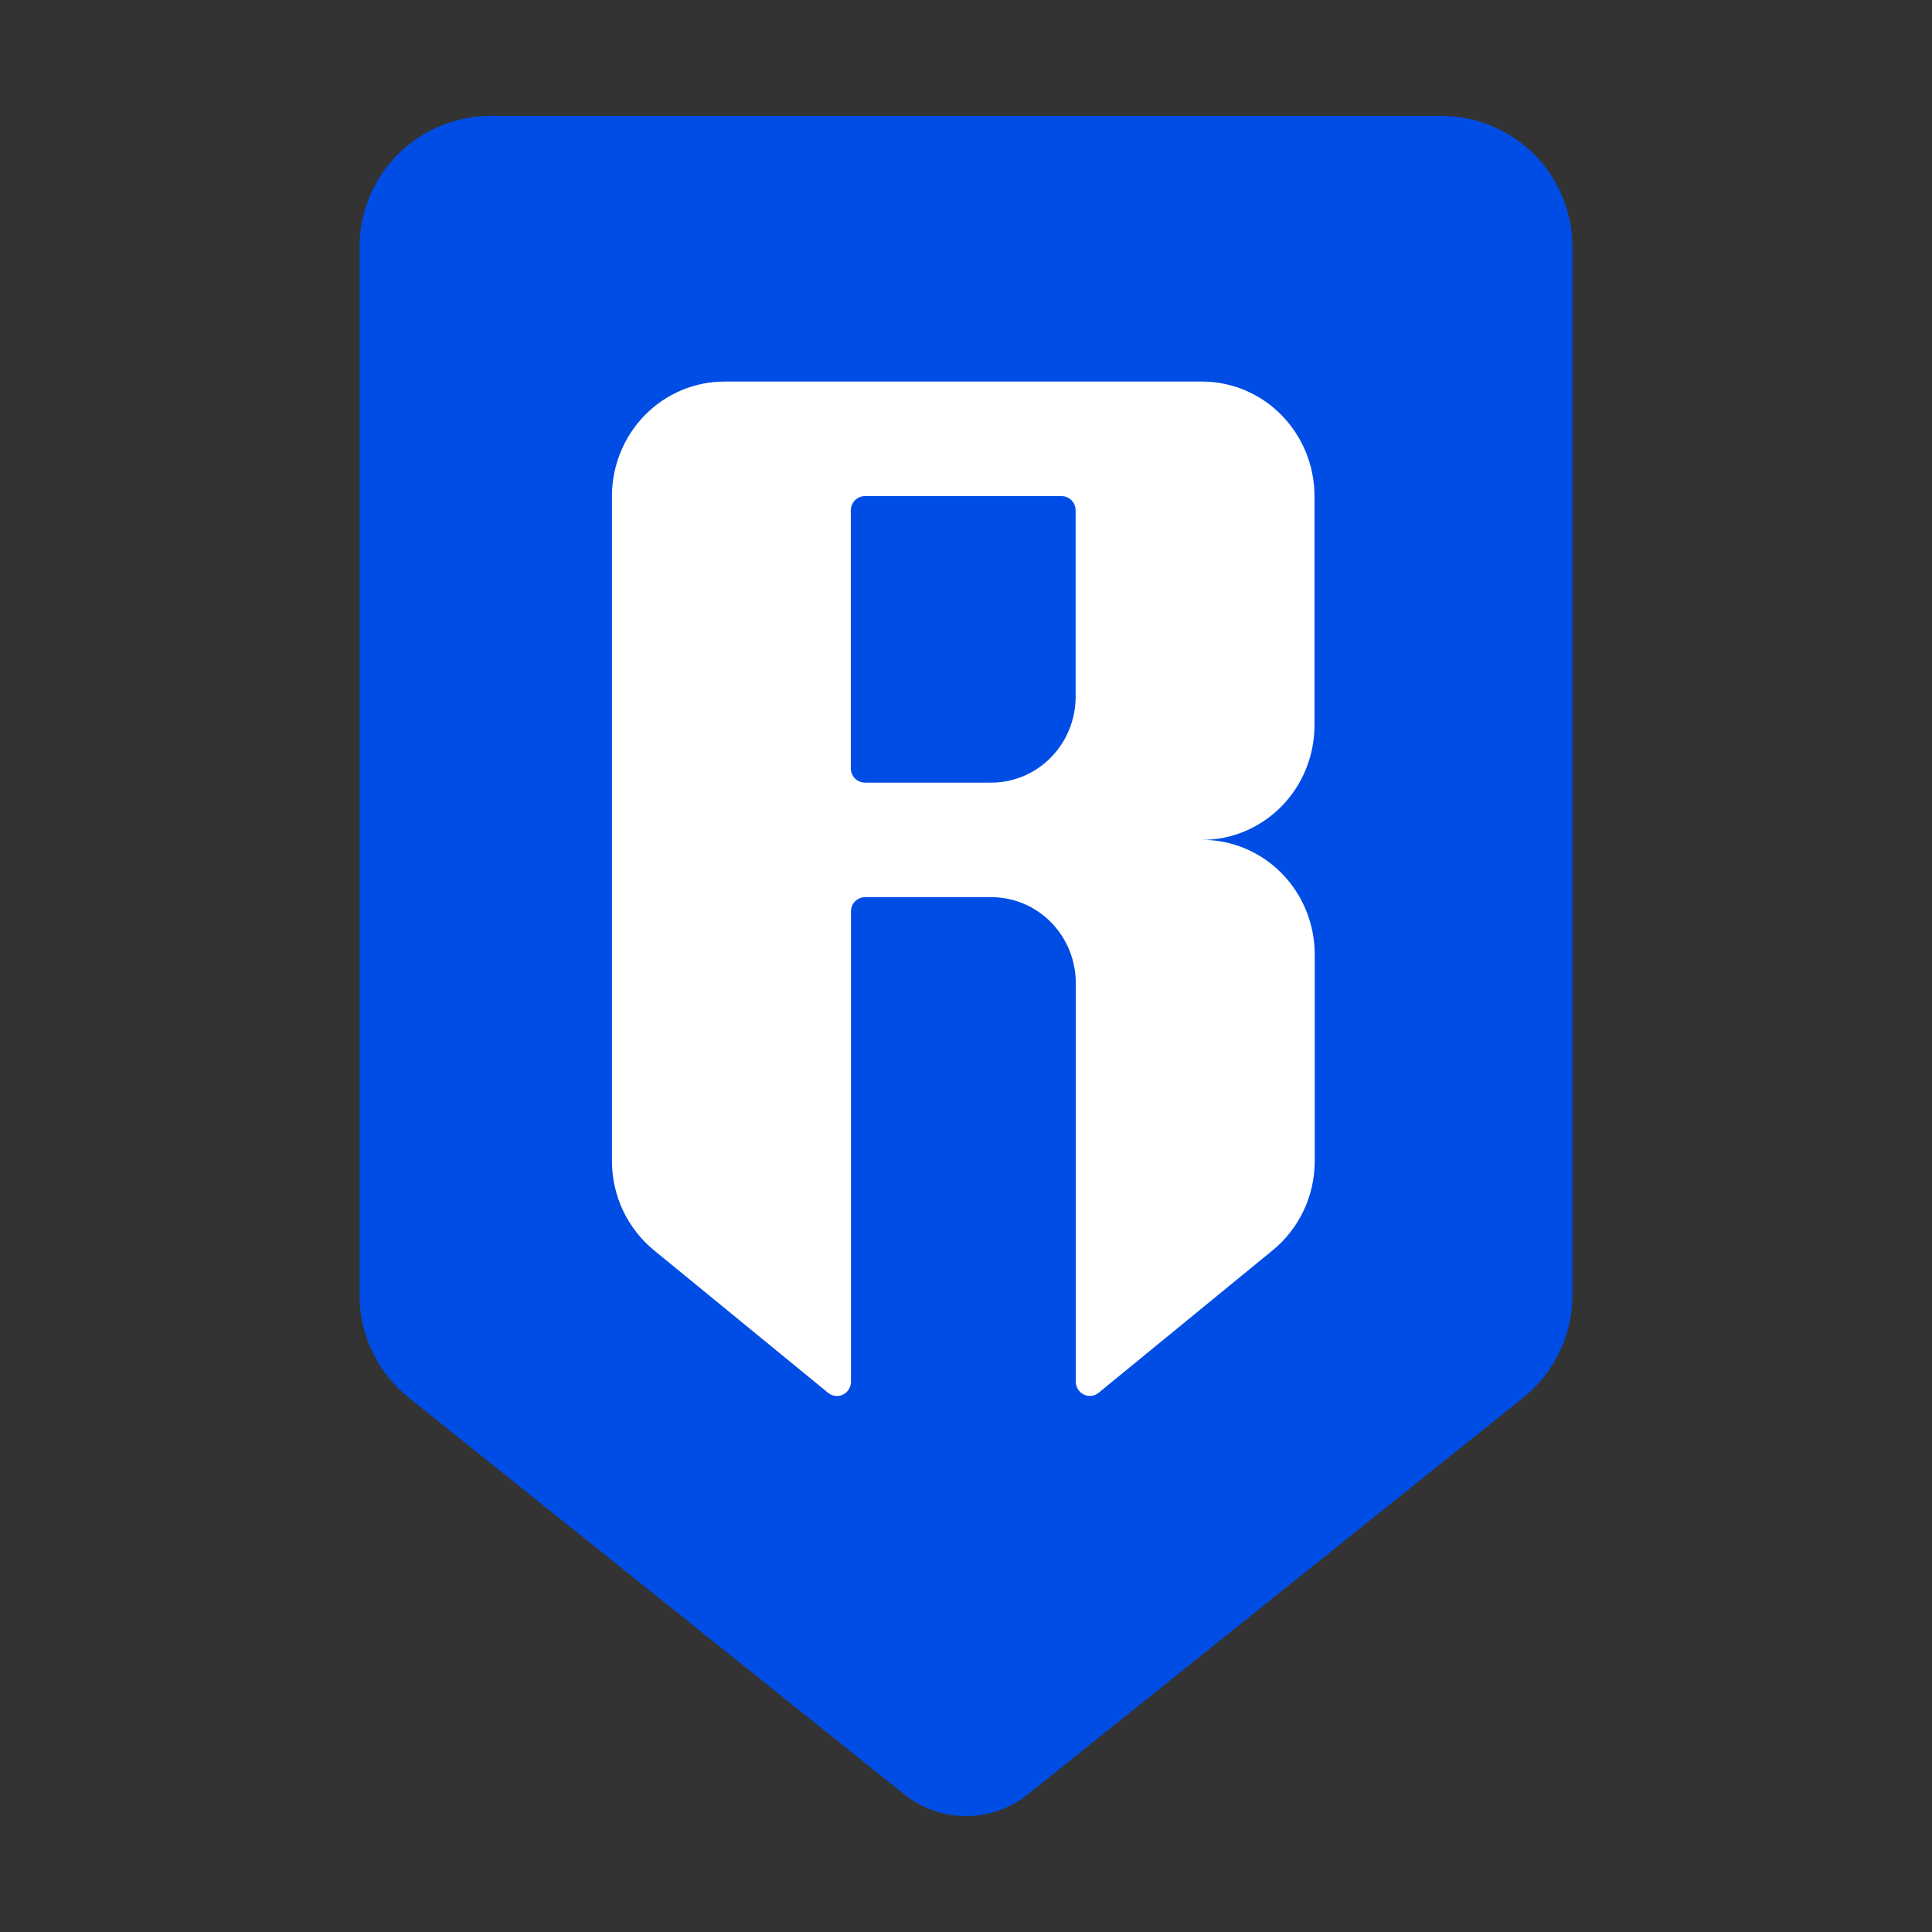
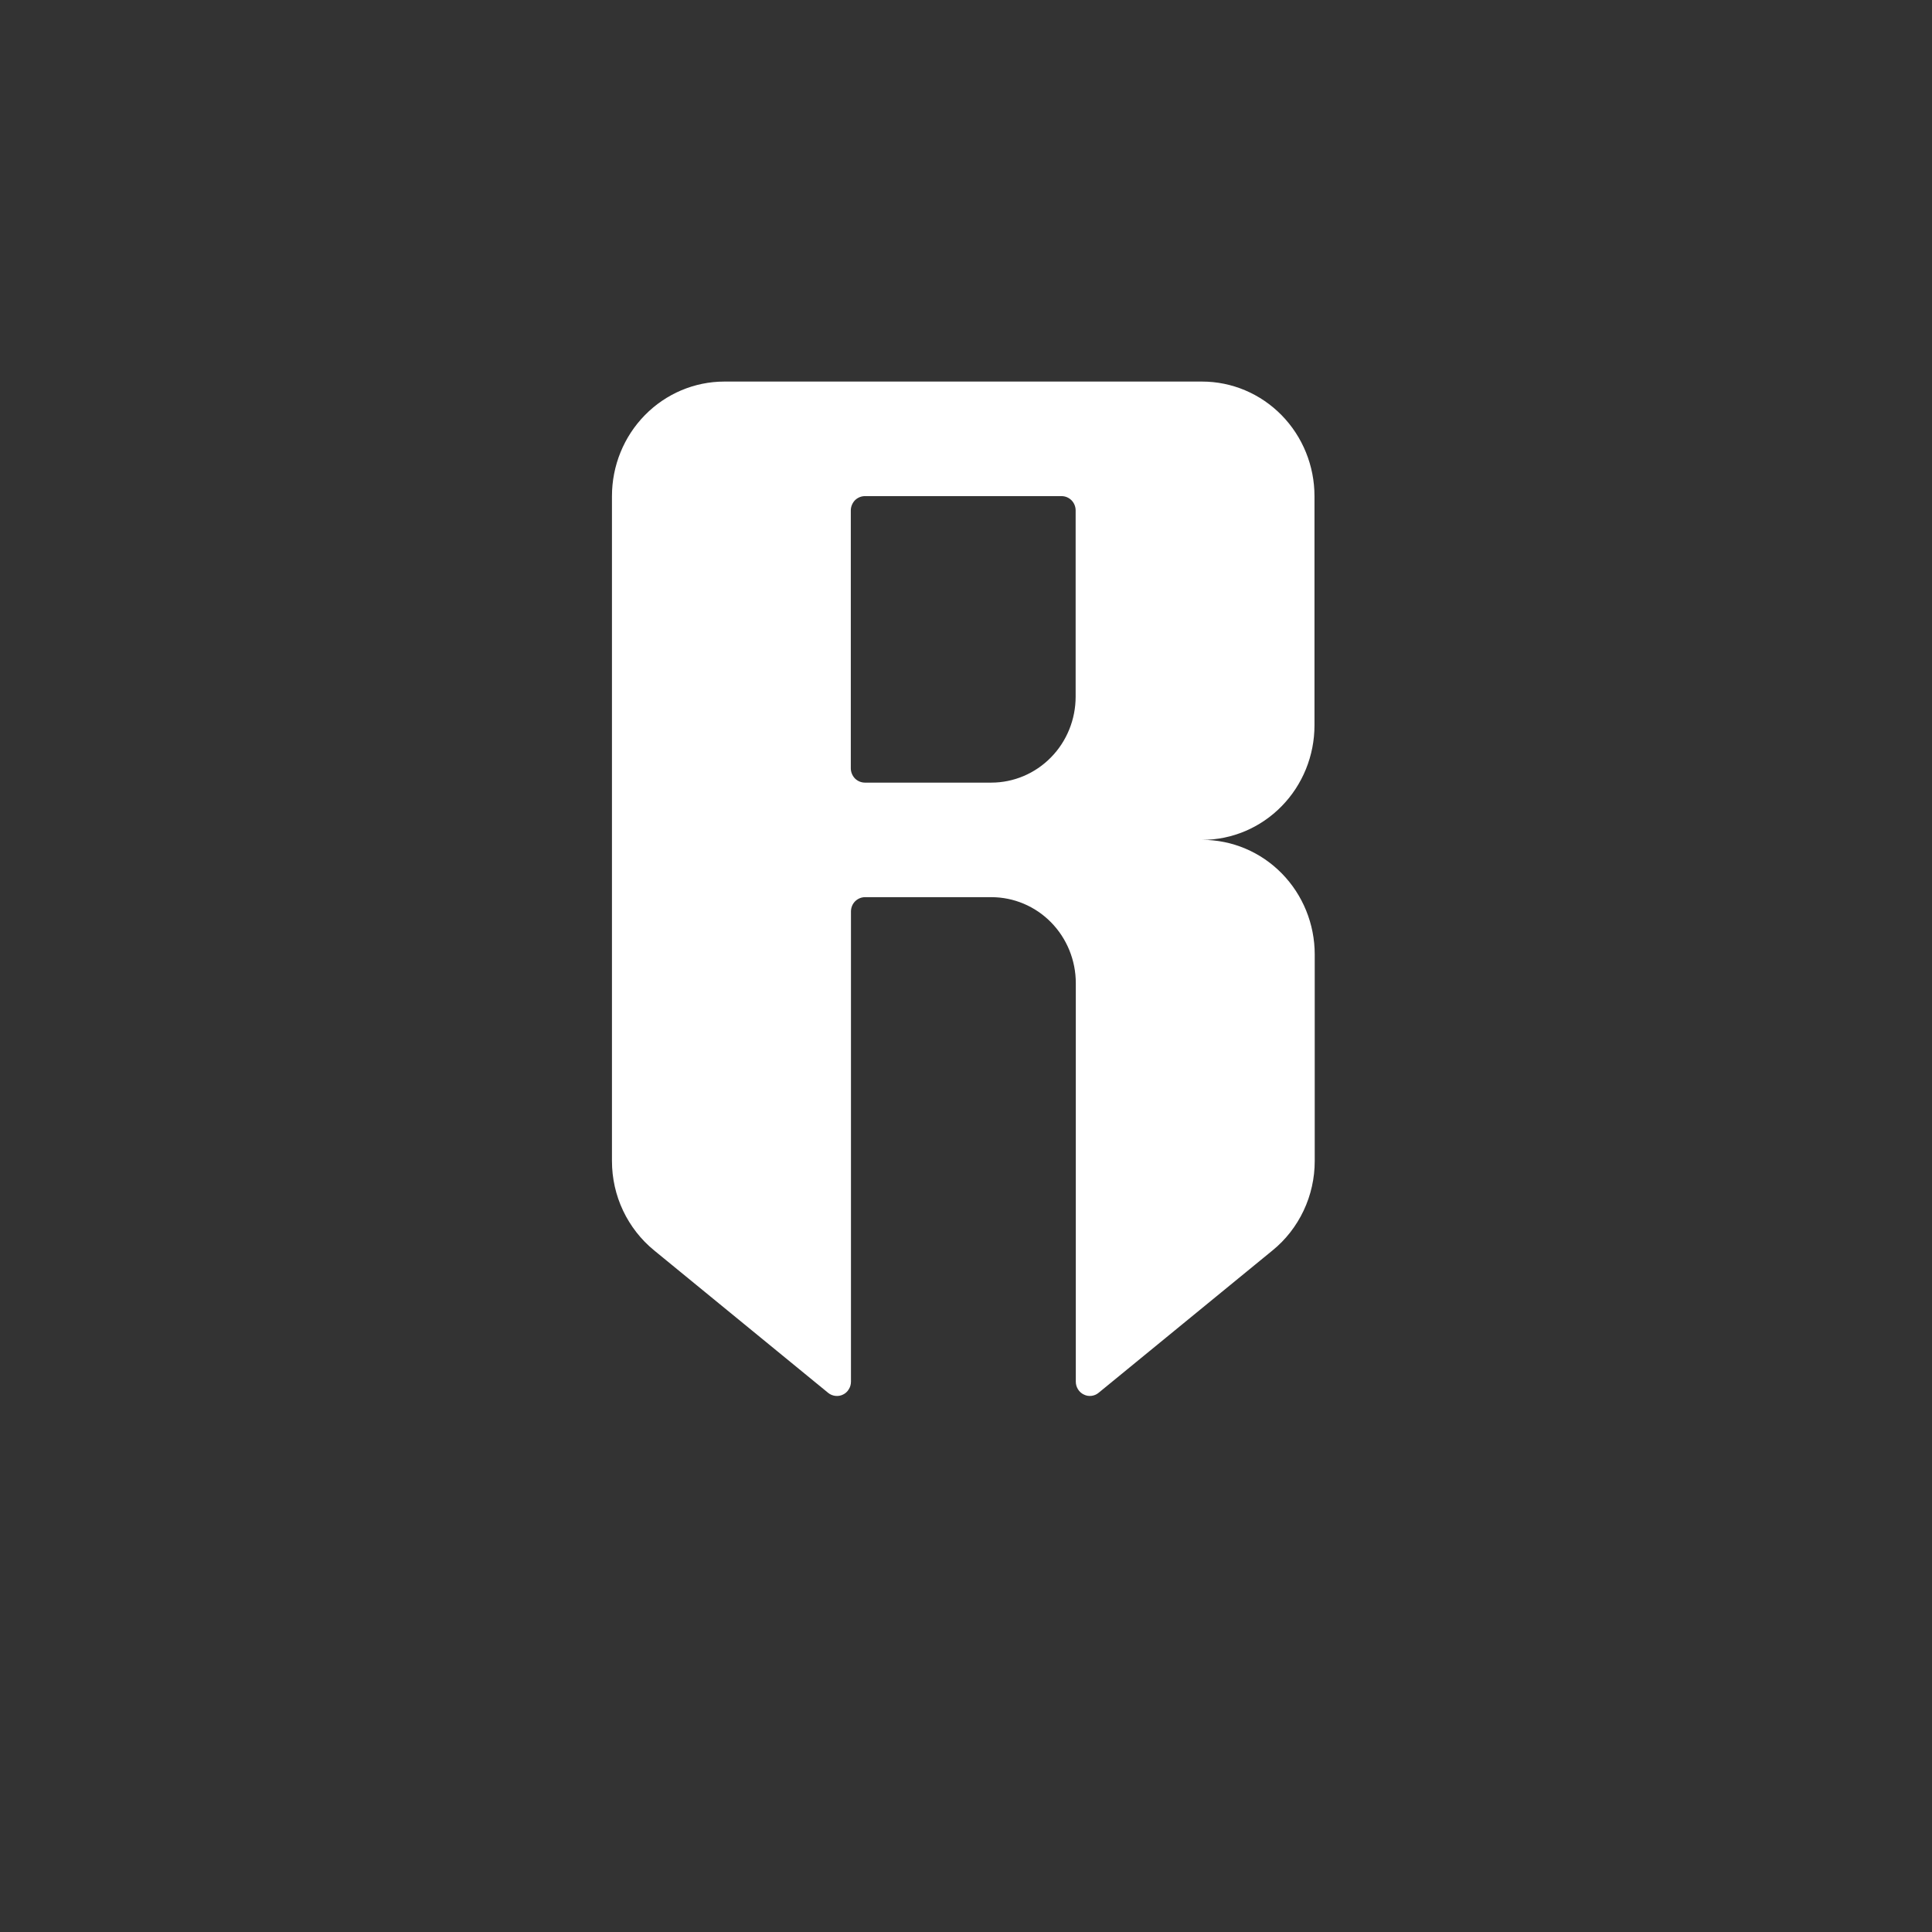
<svg xmlns="http://www.w3.org/2000/svg" fill="none" viewBox="0 0 24 24">
  <rect x="0" y="0" width="24" height="24" fill="#333333" stroke="none" />
-   <path fill="#004DE5" fill-rule="evenodd" d="M4.467 3.065V16.095C4.467 16.338 4.522 16.578 4.628 16.797C4.734 17.017 4.888 17.21 5.078 17.362L11.237 22.293C11.453 22.466 11.723 22.56 12 22.56C12.278 22.56 12.547 22.466 12.764 22.293L18.922 17.362C19.113 17.21 19.266 17.017 19.372 16.797C19.478 16.578 19.533 16.338 19.533 16.095V3.065C19.533 2.634 19.361 2.221 19.056 1.916C18.75 1.611 18.336 1.44 17.904 1.44H6.096C5.664 1.44 5.25 1.611 4.944 1.916C4.639 2.221 4.467 2.634 4.467 3.065Z" clip-rule="evenodd" />
  <path fill="url(#Chain2020_svg__paint0_linear_6271_43977)" d="M16.329 9.01V6.163C16.329 5.786 16.182 5.424 15.92 5.157C15.658 4.89 15.303 4.74 14.933 4.74H8.998C8.628 4.74 8.273 4.89 8.011 5.157C7.749 5.424 7.602 5.786 7.602 6.163V14.423C7.602 14.636 7.649 14.847 7.74 15.039C7.831 15.231 7.963 15.4 8.126 15.533L10.287 17.302C10.312 17.323 10.343 17.336 10.376 17.34C10.409 17.344 10.442 17.339 10.472 17.324C10.502 17.31 10.527 17.287 10.544 17.258C10.562 17.23 10.571 17.197 10.571 17.163V11.323C10.571 11.276 10.589 11.23 10.622 11.197C10.655 11.164 10.699 11.145 10.746 11.145H12.316C12.594 11.145 12.861 11.258 13.057 11.458C13.253 11.658 13.364 11.929 13.364 12.213V17.163C13.364 17.197 13.373 17.229 13.391 17.258C13.408 17.286 13.433 17.309 13.463 17.323C13.492 17.338 13.525 17.344 13.558 17.34C13.591 17.336 13.622 17.323 13.647 17.302L15.808 15.533C15.972 15.4 16.103 15.231 16.194 15.039C16.285 14.847 16.332 14.636 16.332 14.423V11.857C16.332 11.479 16.185 11.117 15.923 10.85C15.661 10.583 15.306 10.433 14.935 10.433C15.305 10.433 15.66 10.282 15.921 10.015C16.182 9.749 16.329 9.387 16.329 9.01ZM12.315 9.722H10.744C10.698 9.722 10.653 9.703 10.62 9.67C10.588 9.636 10.569 9.591 10.569 9.544V6.341C10.569 6.294 10.588 6.249 10.62 6.215C10.653 6.182 10.698 6.163 10.744 6.163H13.187C13.234 6.163 13.278 6.182 13.311 6.215C13.344 6.249 13.362 6.294 13.362 6.341V8.654C13.362 8.937 13.252 9.209 13.055 9.409C12.859 9.609 12.592 9.722 12.315 9.722Z" />
  <defs>
    <linearGradient id="Chain2020_svg__paint0_linear_6271_43977" x1="11.967" x2="11.967" y1="4.74" y2="17.342" gradientUnits="userSpaceOnUse">
      <stop stop-color="white" />
      <stop offset="0.458" stop-color="white" />
      <stop offset="1" stop-color="white" />
    </linearGradient>
  </defs>
</svg>